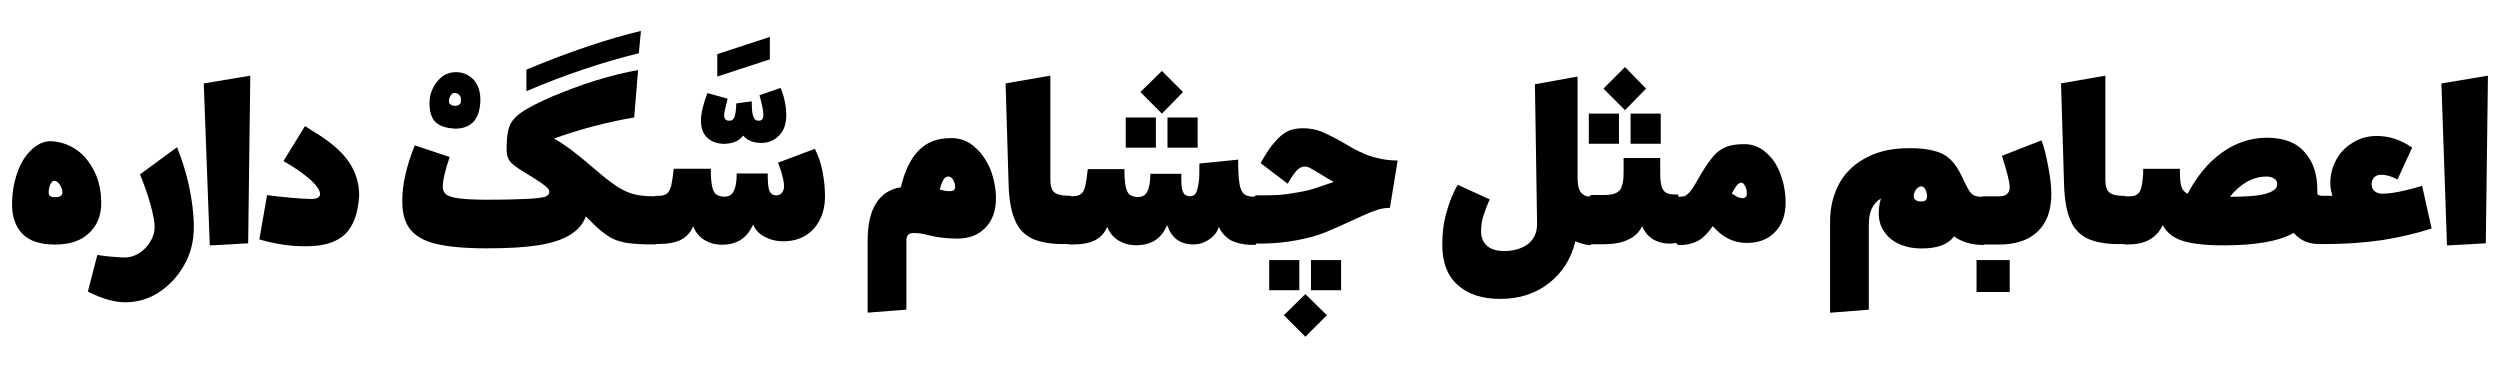
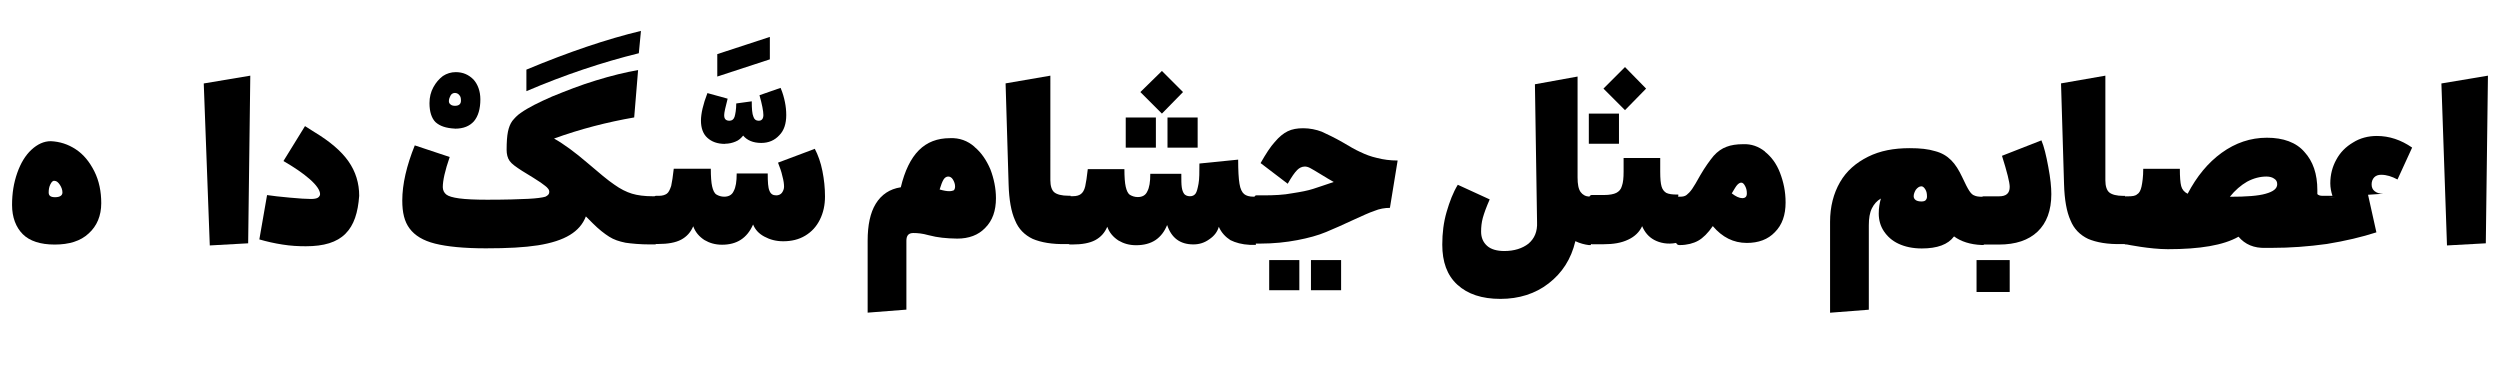
<svg xmlns="http://www.w3.org/2000/svg" id="Layer_1" data-name="Layer 1" viewBox="0 0 340 50">
  <path d="M13.77,27.64c0-1.58-.29-3.05-.94-4.34s-1.46-2.29-2.52-2.99-2.17-1.05-3.4-1.11c-.94,0-1.82,.41-2.64,1.17s-1.46,1.82-1.93,3.16c-.47,1.35-.7,2.75-.7,4.34,0,1.7,.53,3.05,1.46,3.98s2.4,1.41,4.34,1.41,3.52-.47,4.63-1.52c1.11-1,1.7-2.4,1.7-4.1Zm-6.27-.82c-.59,0-.88-.18-.88-.64,0-.41,.06-.76,.23-1.11,.18-.35,.35-.53,.59-.47,.23,0,.47,.18,.7,.53,.23,.35,.35,.7,.35,1.05,0,.41-.35,.64-1,.64Z" />
-   <path d="M24.08,20.02l-5.04,3.69c.64,1.58,1.11,2.93,1.46,4.22,.35,1.29,.53,2.29,.53,2.93s-.18,1.35-.59,1.99c-.35,.64-.88,1.17-1.52,1.58-.64,.41-1.29,.59-1.99,.59-.47,0-1.05-.06-1.87-.12s-1.41-.18-1.82-.23l-1.29,4.98c1,.53,1.93,.88,2.75,1.11s1.58,.35,2.34,.35c1.58,0,3.11-.41,4.57-1.35,1.41-.94,2.58-2.17,3.46-3.75,.88-1.52,1.29-3.28,1.29-5.16,0-1.7-.23-3.57-.64-5.51-.41-1.93-1-3.69-1.64-5.33Z" />
  <polygon points="28.53 33.38 33.75 33.09 34.04 10.29 27.71 11.35 28.53 33.38" />
  <path d="M42.77,17.97l-1.29-.82-2.93,4.75c1.41,.82,2.64,1.64,3.57,2.46s1.41,1.52,1.41,2.05c0,.18-.12,.35-.29,.47-.18,.12-.53,.18-.94,.18-.64,0-1.58-.06-2.87-.18-1.29-.12-2.34-.23-3.11-.35l-1.05,6.03c1,.29,2.05,.53,3.16,.7,1.11,.18,2.17,.23,3.16,.23,2.46,0,4.22-.53,5.39-1.7s1.7-2.87,1.87-5.16c0-1.7-.47-3.28-1.46-4.69s-2.52-2.7-4.63-3.98Z" />
  <path d="M61.87,17.5c1.17,0,1.99-.35,2.58-1,.59-.7,.88-1.7,.88-2.99,0-1.11-.35-2.05-.94-2.7-.64-.64-1.41-1-2.4-1-.64,0-1.23,.18-1.76,.53-.53,.41-.94,.88-1.29,1.52-.35,.64-.53,1.35-.53,2.17,0,1.17,.29,2.05,.82,2.58,.59,.53,1.41,.82,2.64,.88Zm-.59-4.51c.12-.23,.35-.35,.59-.35s.47,.12,.59,.29c.18,.18,.23,.41,.23,.76,0,.47-.29,.7-.82,.7-.23,0-.47-.06-.59-.18-.18-.12-.23-.29-.23-.47,0-.29,.12-.53,.23-.76Z" />
  <path d="M87.18,4.2c-4.63,1.11-9.84,2.87-15.59,5.27v2.93c5.21-2.23,10.31-3.93,15.29-5.16l.29-3.05Z" />
  <path d="M98.61,19.55c.53,0,1-.12,1.41-.29,.47-.18,.76-.47,1.05-.82,.53,.64,1.35,1,2.46,1,1,0,1.82-.35,2.46-1.05,.64-.64,.94-1.58,.94-2.75,0-.59-.06-1.17-.18-1.76-.12-.59-.29-1.23-.59-1.93l-2.87,1c.35,1.23,.53,2.17,.53,2.7,0,.23-.06,.47-.18,.59s-.23,.18-.47,.18c-.35,0-.59-.18-.7-.53-.18-.41-.23-1.11-.23-2.11l-2.11,.29c0,.82-.12,1.46-.23,1.82-.12,.35-.35,.53-.7,.53-.23,0-.41-.06-.53-.18-.12-.12-.18-.29-.18-.59,0-.35,.18-1.11,.47-2.23l-2.75-.76c-.59,1.52-.88,2.81-.88,3.75,0,1,.29,1.82,.88,2.34,.59,.53,1.35,.82,2.4,.82Z" />
  <polygon points="104.7 5.02 97.55 7.36 97.55 10.41 104.7 8.07 104.7 5.02" />
  <path d="M110.79,20.25l-4.98,1.87c.23,.59,.47,1.23,.59,1.82,.18,.64,.23,1.11,.23,1.46,0,.29-.12,.59-.29,.82s-.47,.35-.76,.35c-.47,0-.76-.18-.94-.64-.18-.41-.23-1.17-.23-2.34h-4.22c0,1.11-.12,1.87-.41,2.4-.23,.53-.7,.76-1.29,.76-.41,0-.76-.12-1.05-.29s-.47-.59-.59-1.11c-.12-.53-.18-1.35-.18-2.4h-5.04c-.12,1.05-.23,1.82-.35,2.34-.18,.53-.35,.88-.59,1.05s-.59,.29-1.05,.29h-.41c-.08,0-.15,.02-.21,.06h-.26c-1.11,0-2.05-.12-2.81-.35-.76-.23-1.58-.64-2.4-1.23-.88-.59-2.05-1.58-3.63-2.93-1.7-1.46-3.22-2.58-4.57-3.34,3.57-1.29,7.21-2.23,10.9-2.87l.53-6.44c-1.7,.29-3.63,.76-5.74,1.41-2.11,.64-4.04,1.41-5.92,2.17-1.87,.82-3.28,1.52-4.28,2.23-.53,.35-.88,.76-1.17,1.11-.29,.41-.47,.88-.59,1.46-.12,.59-.18,1.41-.18,2.46,0,.59,.12,1.11,.41,1.52,.29,.41,.88,.82,1.7,1.35,1.17,.7,1.99,1.23,2.52,1.58,.47,.35,.82,.59,.94,.76,.18,.18,.23,.35,.23,.53,0,.29-.18,.47-.53,.64-.41,.12-1.17,.23-2.34,.29s-3.05,.12-5.57,.12c-1.64,0-2.93-.06-3.81-.18s-1.46-.29-1.76-.53c-.29-.23-.47-.59-.47-1,0-.88,.29-2.23,.94-4.1l-4.75-1.58c-1.11,2.75-1.7,5.27-1.7,7.5,0,1.64,.29,2.87,1,3.81,.7,.94,1.82,1.64,3.46,2.05,1.64,.41,3.93,.64,6.91,.64s5.21-.12,7.09-.41c1.82-.29,3.28-.76,4.34-1.41,1.05-.64,1.76-1.46,2.17-2.52l.94,.94c.82,.82,1.58,1.41,2.23,1.82,.64,.41,1.35,.64,2.23,.82,.82,.12,1.99,.23,3.34,.23h.76v-.07s.04,.01,.06,.01h.29c1.29,0,2.34-.18,3.11-.59,.76-.41,1.29-1,1.64-1.82,.29,.82,.82,1.41,1.52,1.87,.7,.41,1.46,.64,2.4,.64,1.99,0,3.4-.88,4.22-2.75,.29,.7,.76,1.23,1.52,1.64,.76,.41,1.58,.64,2.58,.64,1.11,0,2.11-.23,2.99-.76,.88-.53,1.52-1.23,1.99-2.17,.47-.94,.7-1.99,.7-3.16s-.12-2.29-.35-3.46-.59-2.17-1.05-3.05Z" />
  <path d="M132.53,19.96c-.94-.82-2.05-1.23-3.34-1.17-1.7,0-3.11,.53-4.22,1.64-1.11,1.11-1.93,2.81-2.46,5.04-1.52,.23-2.64,1-3.4,2.23s-1.11,2.93-1.11,5.04v9.78l5.27-.41v-9.37c0-.7,.29-1.05,.94-1.05,.59,0,1.23,.06,2.05,.29,.7,.18,1.29,.29,1.87,.35,.59,.06,1.29,.12,2.05,.12,1.58,0,2.87-.47,3.81-1.46,1-1,1.46-2.34,1.46-4.04,0-1.35-.29-2.7-.76-3.93-.53-1.23-1.23-2.28-2.17-3.05Zm-2.81,5.92c-.12,.06-.35,.12-.64,.12s-.7-.06-1.29-.23c.18-.59,.35-1.05,.53-1.35,.18-.29,.41-.41,.64-.41s.47,.12,.64,.41,.29,.59,.29,.94c0,.23-.06,.41-.18,.53Z" />
  <rect x="158.78" y="15.98" width="4.1" height="4.1" />
  <rect x="153.1" y="15.98" width="4.1" height="4.1" />
  <polygon points="160.89 12.52 158.02 9.65 155.09 12.52 158.02 15.45 160.89 12.52" />
-   <polygon points="174.6 42.87 177.53 45.8 180.46 42.87 177.53 40 174.6 42.87" />
  <rect x="172.61" y="35.37" width="4.1" height="4.1" />
  <rect x="178.29" y="35.37" width="4.1" height="4.1" />
  <path d="M184.97,20.66c-.64-.29-1.46-.76-2.34-1.29-1.11-.64-2.11-1.11-2.87-1.46-.76-.29-1.64-.47-2.52-.47-.82,0-1.52,.12-2.11,.41-.59,.29-1.17,.76-1.76,1.46-.59,.64-1.23,1.64-1.93,2.87l3.69,2.81c.53-.94,.94-1.52,1.29-1.87,.29-.29,.64-.47,1.05-.47,.18,0,.47,.06,.76,.23,.29,.18,.76,.41,1.29,.76,.76,.47,1.35,.82,1.87,1.11-1.17,.41-2.11,.7-2.81,.94-.7,.23-1.64,.41-2.81,.59-1.17,.23-2.52,.29-3.98,.29h-.94c-.09,0-.18,.06-.25,.18h-.1c-.59,0-1-.12-1.29-.35-.29-.23-.53-.7-.64-1.41-.12-.7-.18-1.82-.18-3.28l-5.27,.53c0,1.17,0,2.11-.12,2.75-.12,.64-.23,1.11-.41,1.35-.18,.23-.41,.35-.76,.35s-.59-.12-.76-.29c-.18-.23-.29-.53-.35-.94s-.06-1-.06-1.82h-4.22c0,1.11-.12,1.87-.41,2.4-.23,.53-.7,.76-1.29,.76-.41,0-.76-.12-1.05-.29s-.47-.59-.59-1.11c-.12-.53-.18-1.35-.18-2.4h-4.98c-.12,1.05-.23,1.82-.35,2.34-.12,.53-.35,.88-.59,1.05-.23,.18-.59,.29-1.05,.29h-.35v-.06h-.29c-.94,0-1.58-.18-1.93-.47-.35-.29-.53-.88-.53-1.64V10.29l-6.09,1.05,.41,13.71c.06,2.11,.35,3.75,.88,4.92,.47,1.17,1.29,1.99,2.4,2.52,1.11,.47,2.64,.76,4.63,.7h.26c.06,.04,.12,.06,.21,.06h.29c1.29,0,2.34-.18,3.11-.59,.76-.41,1.29-1,1.64-1.82,.29,.82,.82,1.41,1.52,1.87,.7,.41,1.46,.64,2.4,.64,1.05,0,1.93-.23,2.64-.7,.7-.47,1.23-1.17,1.58-2.05,.59,1.76,1.76,2.64,3.57,2.64,.82,0,1.52-.23,2.17-.7,.7-.47,1.11-1.05,1.29-1.7,.35,.82,.94,1.41,1.58,1.82,.7,.35,1.58,.59,2.64,.64h.82v-.19s.04,.02,.06,.02h.53c1.82,0,3.52-.18,5.04-.47,1.52-.29,2.81-.64,3.93-1.11,1.11-.47,2.34-1,3.69-1.64,1.17-.53,2.17-1,2.87-1.23,.7-.29,1.41-.41,2.11-.41l1.05-6.44c-1,0-1.93-.12-2.81-.35-.82-.18-1.58-.47-2.29-.82Z" />
  <rect x="216.08" y="15.45" width="4.1" height="4.1" />
-   <rect x="221.76" y="15.45" width="4.1" height="4.1" />
  <polygon points="223.87 12.05 221 9.12 218.07 12.05 221 14.98 223.87 12.05" />
  <path d="M240.04,20.61c-.88-.7-1.87-1.05-2.99-1-.88,0-1.64,.12-2.23,.35-.64,.23-1.23,.64-1.76,1.23-.53,.64-1.17,1.52-1.82,2.64-.47,.88-.88,1.52-1.11,1.87-.29,.41-.53,.64-.76,.82-.23,.18-.53,.23-.88,.23h-.12s-.08,.02-.12,.03v-.32h-.12c-.7,0-1.17-.06-1.52-.23-.29-.18-.53-.47-.64-.88-.12-.41-.18-1.05-.18-1.99v-1.87h-4.98v1.87c0,.82-.06,1.46-.23,1.93-.12,.47-.41,.76-.76,.94-.35,.18-.94,.29-1.64,.29h-1.7c-.13,0-.24,.08-.33,.22-.53-.03-.91-.25-1.19-.63-.29-.41-.41-1.05-.41-1.99V10.41l-5.8,1.05,.29,18.75c.06,1.29-.35,2.23-1.17,2.93-.82,.64-1.93,1-3.28,1-1,0-1.82-.23-2.34-.7-.53-.47-.82-1.11-.82-1.93,0-.64,.06-1.23,.23-1.87,.18-.64,.47-1.46,.94-2.52l-4.34-1.99c-.64,1.05-1.11,2.28-1.52,3.69-.41,1.41-.59,2.87-.59,4.45,0,2.34,.64,4.16,2.05,5.45,1.41,1.29,3.34,1.93,5.86,1.93s4.75-.7,6.56-2.11c1.82-1.41,3.05-3.28,3.63-5.74,.59,.29,1.29,.47,1.82,.53h.29v-.14s.07,.03,.12,.03h1.58c1.35,0,2.46-.18,3.4-.64,.88-.41,1.52-1.05,1.87-1.82,.35,.82,.88,1.46,1.64,1.87,.76,.41,1.81,.64,2.98,.41,.09,.18,.23,.29,.42,.29h.12c.94,0,1.82-.23,2.46-.59,.64-.35,1.35-1.05,1.99-1.99,1.29,1.52,2.81,2.29,4.63,2.29,1.58,0,2.87-.47,3.81-1.46,1-1,1.46-2.34,1.46-4.04,0-1.52-.29-2.81-.76-4.04-.47-1.23-1.17-2.17-2.05-2.87Zm-3.11,6.33c-.41,0-.88-.23-1.41-.64,.35-.59,.59-1,.76-1.17,.18-.18,.35-.29,.53-.29s.35,.12,.53,.47c.18,.35,.23,.64,.23,1,0,.41-.18,.64-.64,.64Z" />
  <rect x="268.81" y="35.37" width="4.51" height="4.34" />
  <path d="M277.66,19.08l-5.39,2.11c.7,2.23,1.05,3.63,1.05,4.22,0,.88-.47,1.29-1.46,1.29h-2.11c-.06,0-.12,.02-.18,.06-.47,0-.84-.06-1.05-.17-.23-.06-.47-.29-.7-.64s-.53-.94-.94-1.82c-.47-1-.94-1.76-1.52-2.34-.59-.59-1.29-1-2.17-1.23-.94-.29-2.05-.41-3.46-.41-2.17,0-4.04,.35-5.68,1.17s-2.93,1.93-3.81,3.46c-.88,1.52-1.35,3.34-1.35,5.39v12.36l5.27-.41v-11.48c0-.94,.12-1.7,.41-2.29,.29-.59,.7-1.05,1.23-1.35-.18,.64-.29,1.29-.29,2.05,0,.88,.23,1.7,.7,2.4,.47,.7,1.11,1.29,1.99,1.7,.88,.41,1.93,.64,3.16,.64,2.11,0,3.57-.53,4.39-1.64,.94,.7,2.23,1.11,3.75,1.17h.29v-.06h2.05c2.29,0,4.04-.59,5.27-1.76s1.87-2.87,1.87-5.1c0-.94-.12-2.17-.41-3.69-.29-1.58-.59-2.81-.94-3.63Zm-15.76,8.14c-.12,.12-.29,.18-.59,.18s-.59-.06-.76-.18-.29-.29-.29-.53c0-.29,.12-.59,.29-.88,.23-.29,.47-.47,.76-.47,.18,0,.35,.12,.53,.41,.18,.29,.23,.59,.23,1,0,.18-.06,.35-.18,.47Z" />
-   <path d="M324.12,26.35c-.53,0-.88-.12-1.17-.35-.29-.23-.41-.53-.41-.94,0-.35,.12-.7,.35-.94,.23-.23,.53-.35,.94-.35,.76,0,1.46,.23,2.23,.64l1.99-4.34c-1.52-1.05-3.11-1.58-4.8-1.58-1.17,0-2.29,.29-3.22,.88-1,.59-1.76,1.35-2.29,2.34-.53,.94-.82,2.05-.82,3.22,0,.59,.12,1.17,.29,1.7h-1.35c-.29,0-.53-.06-.7-.23v-.53c0-2.23-.59-3.93-1.76-5.21-1.11-1.29-2.87-1.93-5.1-1.93s-4.28,.7-6.15,2.05c-1.87,1.35-3.4,3.22-4.63,5.57-.47-.23-.76-.59-.88-1.05s-.18-1.23-.18-2.34h-4.98c0,1.11-.12,1.87-.23,2.4-.12,.53-.29,.88-.59,1.05-.23,.23-.64,.29-1.23,.29h-.29s-.08,.02-.12,.03v-.09h-.23c-.94,0-1.58-.18-1.93-.47-.35-.29-.53-.88-.53-1.64V10.29l-6.03,1.05,.41,13.71c.06,2.11,.35,3.75,.88,4.92,.47,1.17,1.29,1.99,2.4,2.52,1.11,.47,2.64,.76,4.63,.7h.31c.06,.04,.13,.06,.21,.06h.12c1.17,0,2.23-.18,3.05-.64,.82-.47,1.41-1.11,1.82-1.99,.53,1,1.41,1.7,2.64,2.11s3.11,.64,5.57,.64c4.34,0,7.56-.53,9.61-1.7,.88,1.05,2.11,1.58,3.69,1.52h.82c2.52,0,4.98-.18,7.5-.53,2.52-.41,4.75-.94,6.74-1.58l-1.29-5.8c-2.34,.7-4.1,1.05-5.27,1.05Zm-16,0c-1,.29-2.64,.41-4.86,.41,.7-.88,1.52-1.58,2.34-2.05,.88-.47,1.76-.7,2.64-.7,.47,0,.82,.12,1.05,.29,.29,.18,.41,.41,.41,.76,0,.59-.53,1-1.58,1.29Z" />
+   <path d="M324.12,26.35c-.53,0-.88-.12-1.17-.35-.29-.23-.41-.53-.41-.94,0-.35,.12-.7,.35-.94,.23-.23,.53-.35,.94-.35,.76,0,1.46,.23,2.23,.64l1.99-4.34c-1.52-1.05-3.11-1.58-4.8-1.58-1.17,0-2.29,.29-3.22,.88-1,.59-1.76,1.35-2.29,2.34-.53,.94-.82,2.05-.82,3.22,0,.59,.12,1.17,.29,1.7h-1.35c-.29,0-.53-.06-.7-.23v-.53c0-2.23-.59-3.93-1.76-5.21-1.11-1.29-2.87-1.93-5.1-1.93s-4.28,.7-6.15,2.05c-1.87,1.35-3.4,3.22-4.63,5.57-.47-.23-.76-.59-.88-1.05s-.18-1.23-.18-2.34h-4.98c0,1.11-.12,1.87-.23,2.4-.12,.53-.29,.88-.59,1.05-.23,.23-.64,.29-1.23,.29h-.29s-.08,.02-.12,.03v-.09h-.23c-.94,0-1.58-.18-1.93-.47-.35-.29-.53-.88-.53-1.64V10.29l-6.03,1.05,.41,13.71c.06,2.11,.35,3.75,.88,4.92,.47,1.17,1.29,1.99,2.4,2.52,1.11,.47,2.64,.76,4.63,.7h.31c.06,.04,.13,.06,.21,.06h.12s3.11,.64,5.57,.64c4.34,0,7.56-.53,9.61-1.7,.88,1.05,2.11,1.58,3.69,1.52h.82c2.52,0,4.98-.18,7.5-.53,2.52-.41,4.75-.94,6.74-1.58l-1.29-5.8c-2.34,.7-4.1,1.05-5.27,1.05Zm-16,0c-1,.29-2.64,.41-4.86,.41,.7-.88,1.52-1.58,2.34-2.05,.88-.47,1.76-.7,2.64-.7,.47,0,.82,.12,1.05,.29,.29,.18,.41,.41,.41,.76,0,.59-.53,1-1.58,1.29Z" />
  <polygon points="332.03 11.35 332.79 33.38 338.07 33.09 338.36 10.29 332.03 11.35" />
</svg>